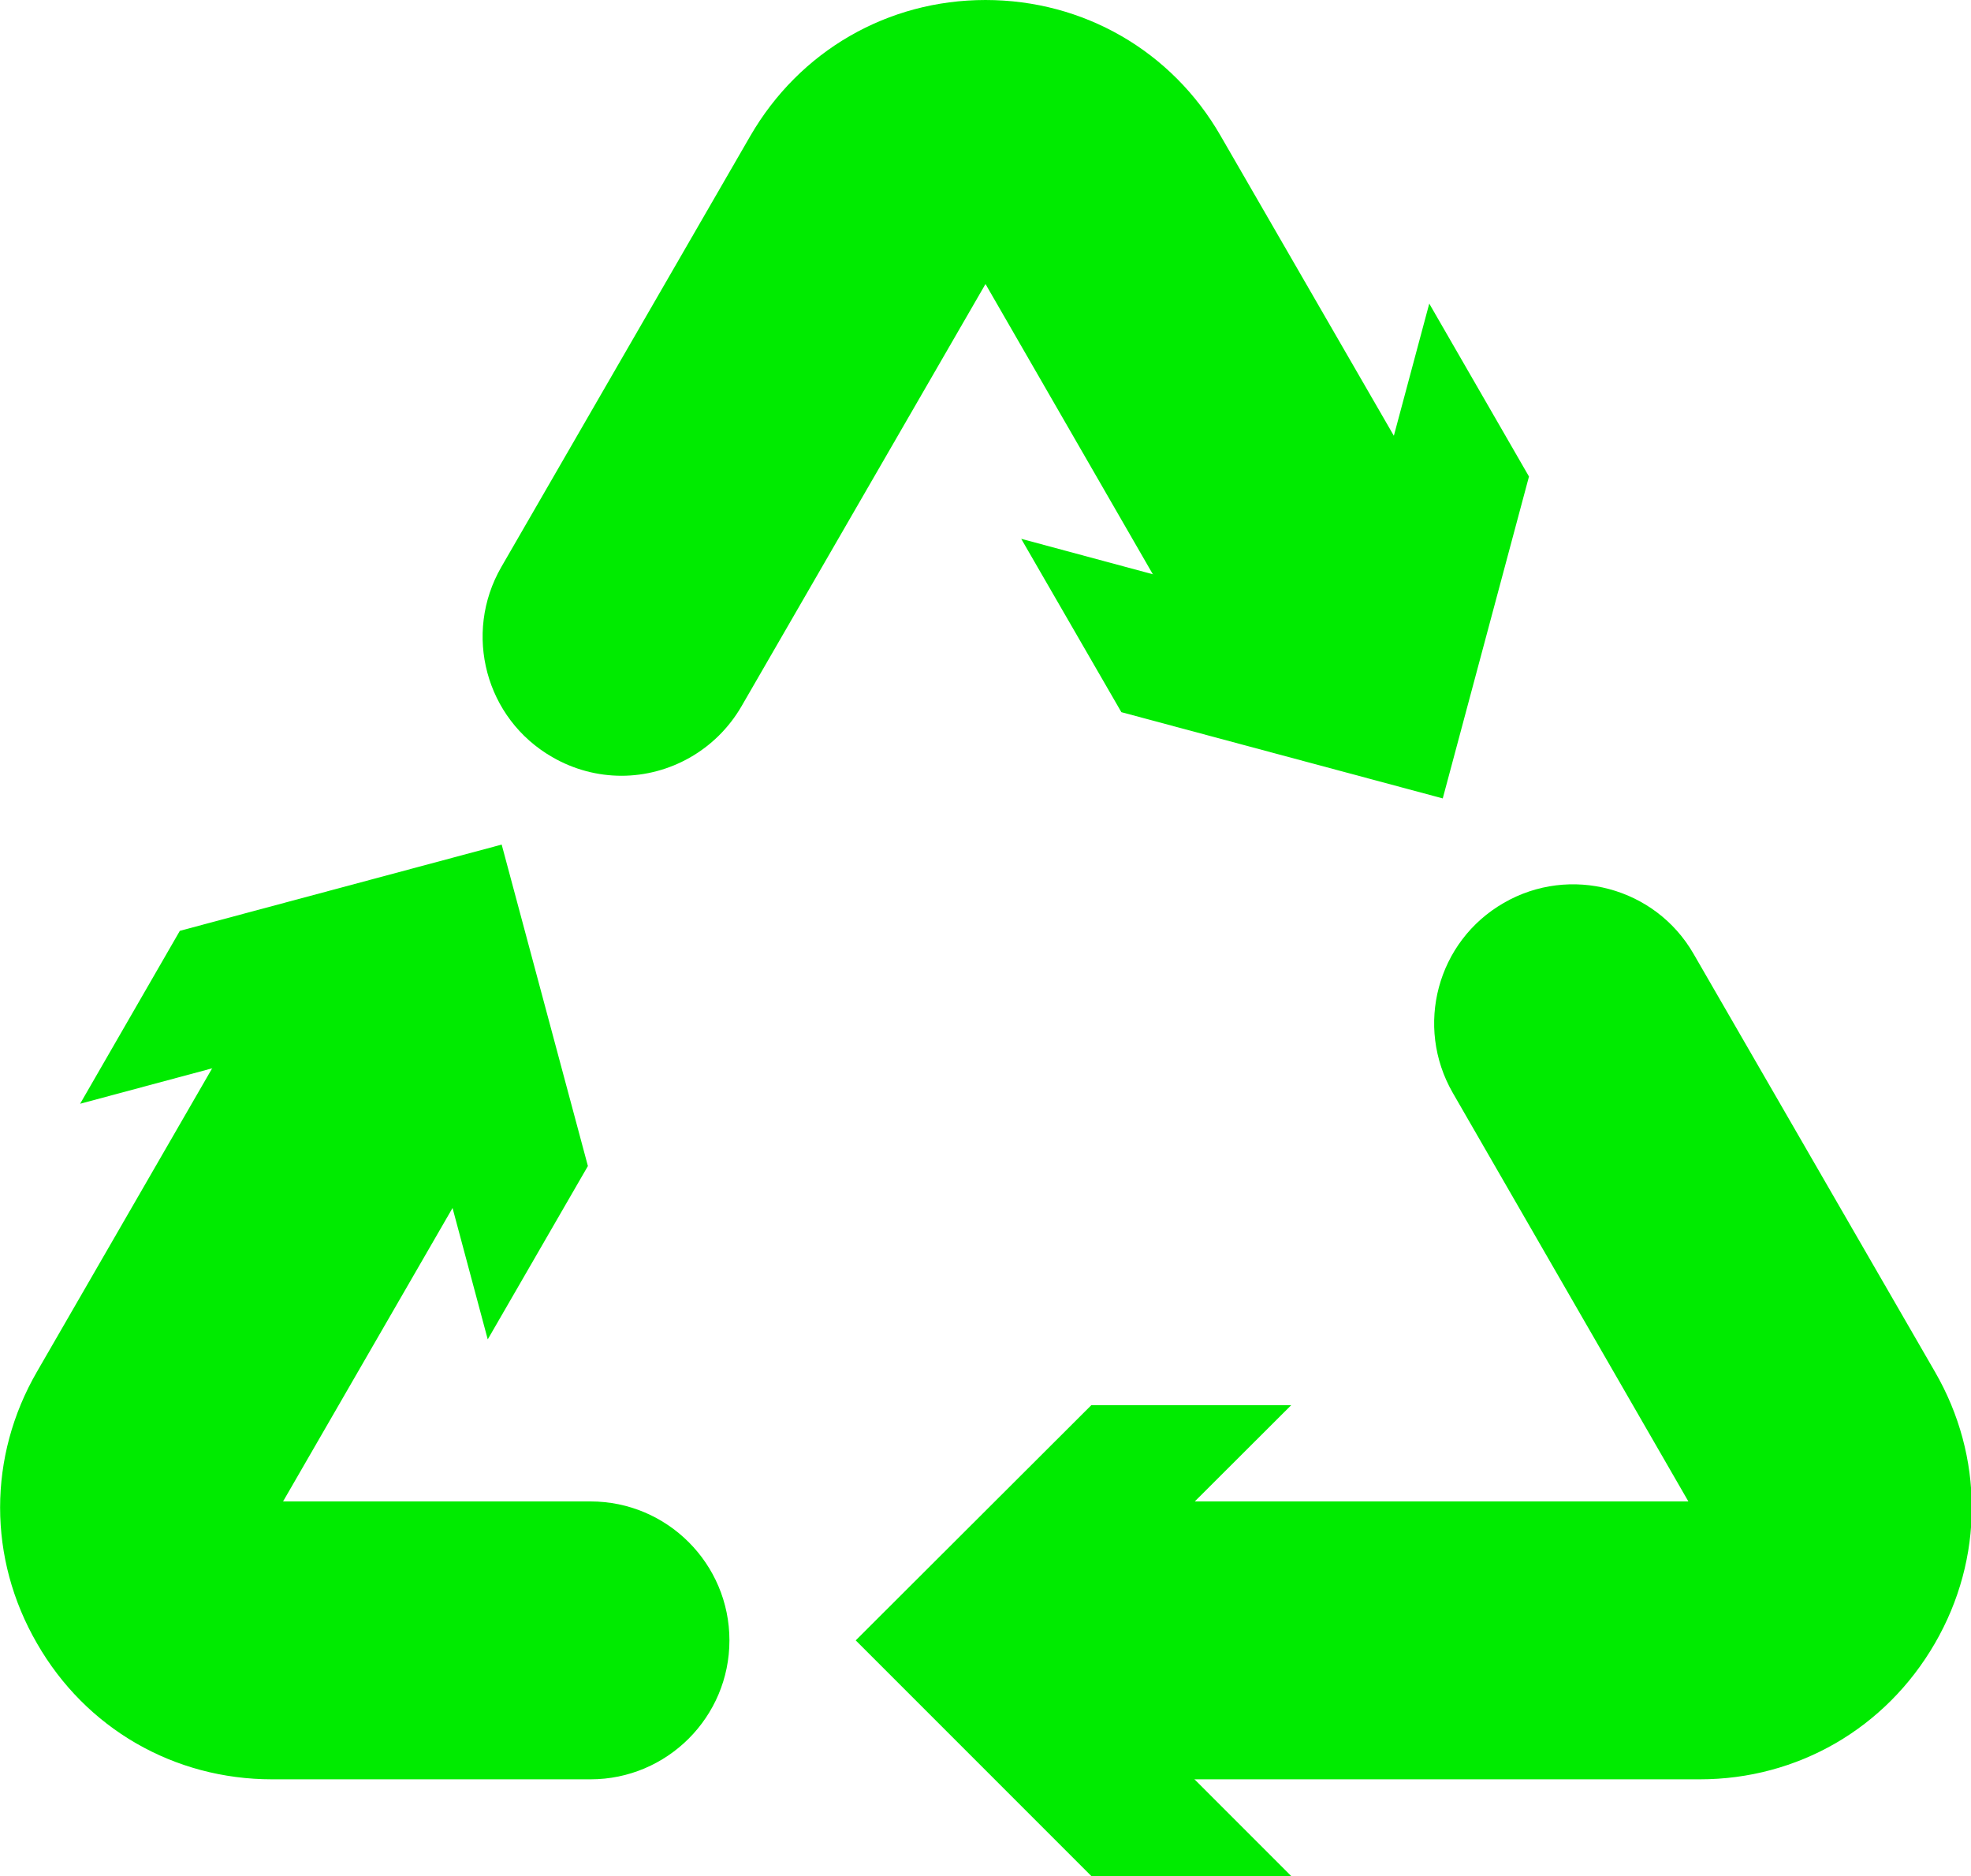
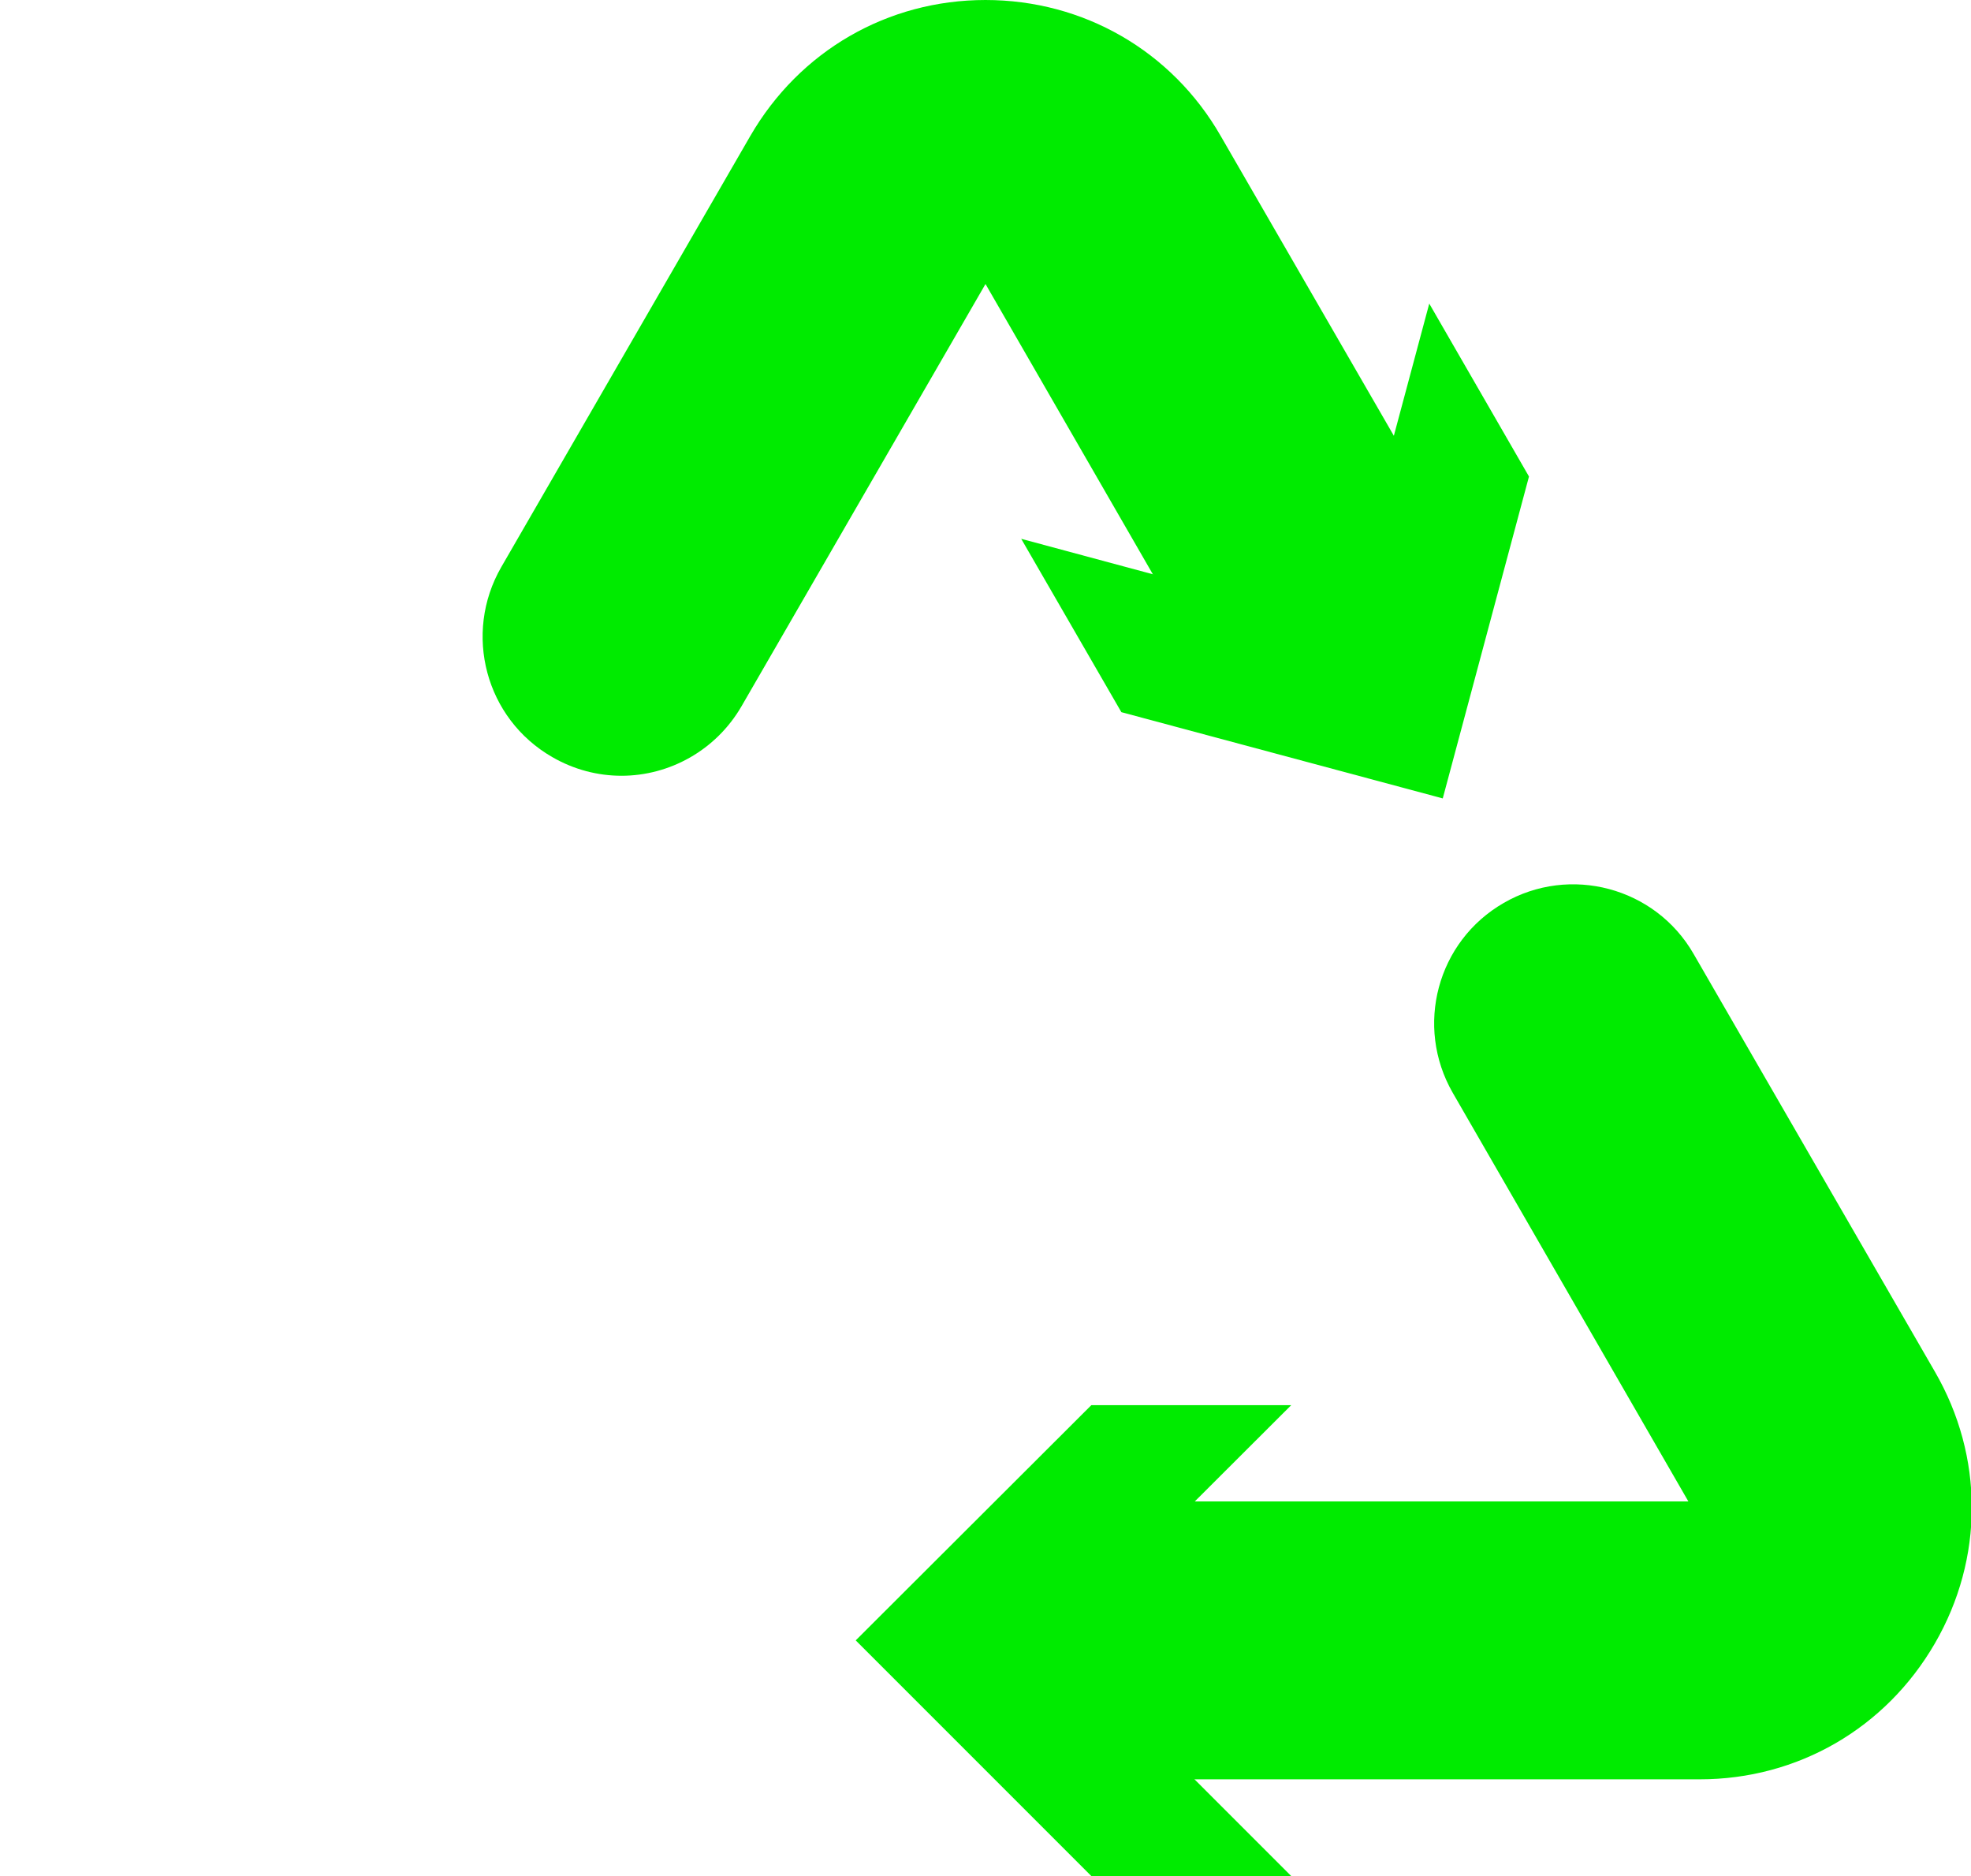
<svg xmlns="http://www.w3.org/2000/svg" id="Layer_2" data-name="Layer 2" viewBox="0 0 45.26 43.07">
  <defs>
    <style> .cls-1 { fill: #00eb00; stroke-width: 0px; } </style>
  </defs>
  <g id="Layer_1-2" data-name="Layer 1">
    <g>
      <g>
        <path class="cls-1" d="M39.01,40.85h-13.73c-1.76,0-3.19-1.43-3.19-3.19s1.43-3.19,3.19-3.19h13.49l-5.41-9.38c-.88-1.53-.36-3.48,1.17-4.36,1.52-.88,3.48-.36,4.36,1.17l5.54,9.59c1.13,1.95,1.13,4.29,0,6.24-1.13,1.95-3.15,3.12-5.4,3.12Z" />
        <polygon class="cls-1" points="29.65 43.07 24.24 37.66 29.65 32.26 25.06 32.26 19.65 37.66 25.06 43.07 29.65 43.07" />
      </g>
      <g>
-         <path class="cls-1" d="M13.55,40.85h-7.3c-2.26,0-4.28-1.17-5.4-3.12-1.13-1.95-1.13-4.29,0-6.24l5.14-8.9c.88-1.52,2.83-2.05,4.36-1.17,1.53.88,2.05,2.83,1.17,4.36l-5.02,8.69h7.06c1.76,0,3.19,1.43,3.19,3.19s-1.43,3.19-3.19,3.19Z" />
-         <polygon class="cls-1" points="1.84 25.34 9.22 23.36 11.2 30.75 13.5 26.77 11.52 19.39 4.13 21.37 1.84 25.34" />
-       </g>
+         </g>
      <g>
        <path class="cls-1" d="M14.27,17.81c-.54,0-1.09-.14-1.59-.43-1.53-.88-2.05-2.83-1.17-4.36l5.72-9.9c1.13-1.95,3.15-3.12,5.4-3.12s4.28,1.17,5.4,3.12l4.87,8.43c.88,1.53.36,3.48-1.17,4.36-1.52.88-3.48.36-4.36-1.17l-4.74-8.22-5.6,9.69c-.59,1.02-1.66,1.6-2.76,1.6Z" />
        <polygon class="cls-1" points="32.82 6.97 30.84 14.36 23.45 12.37 25.75 16.35 33.13 18.33 35.11 10.94 32.82 6.97" />
      </g>
    </g>
  </g>
</svg>